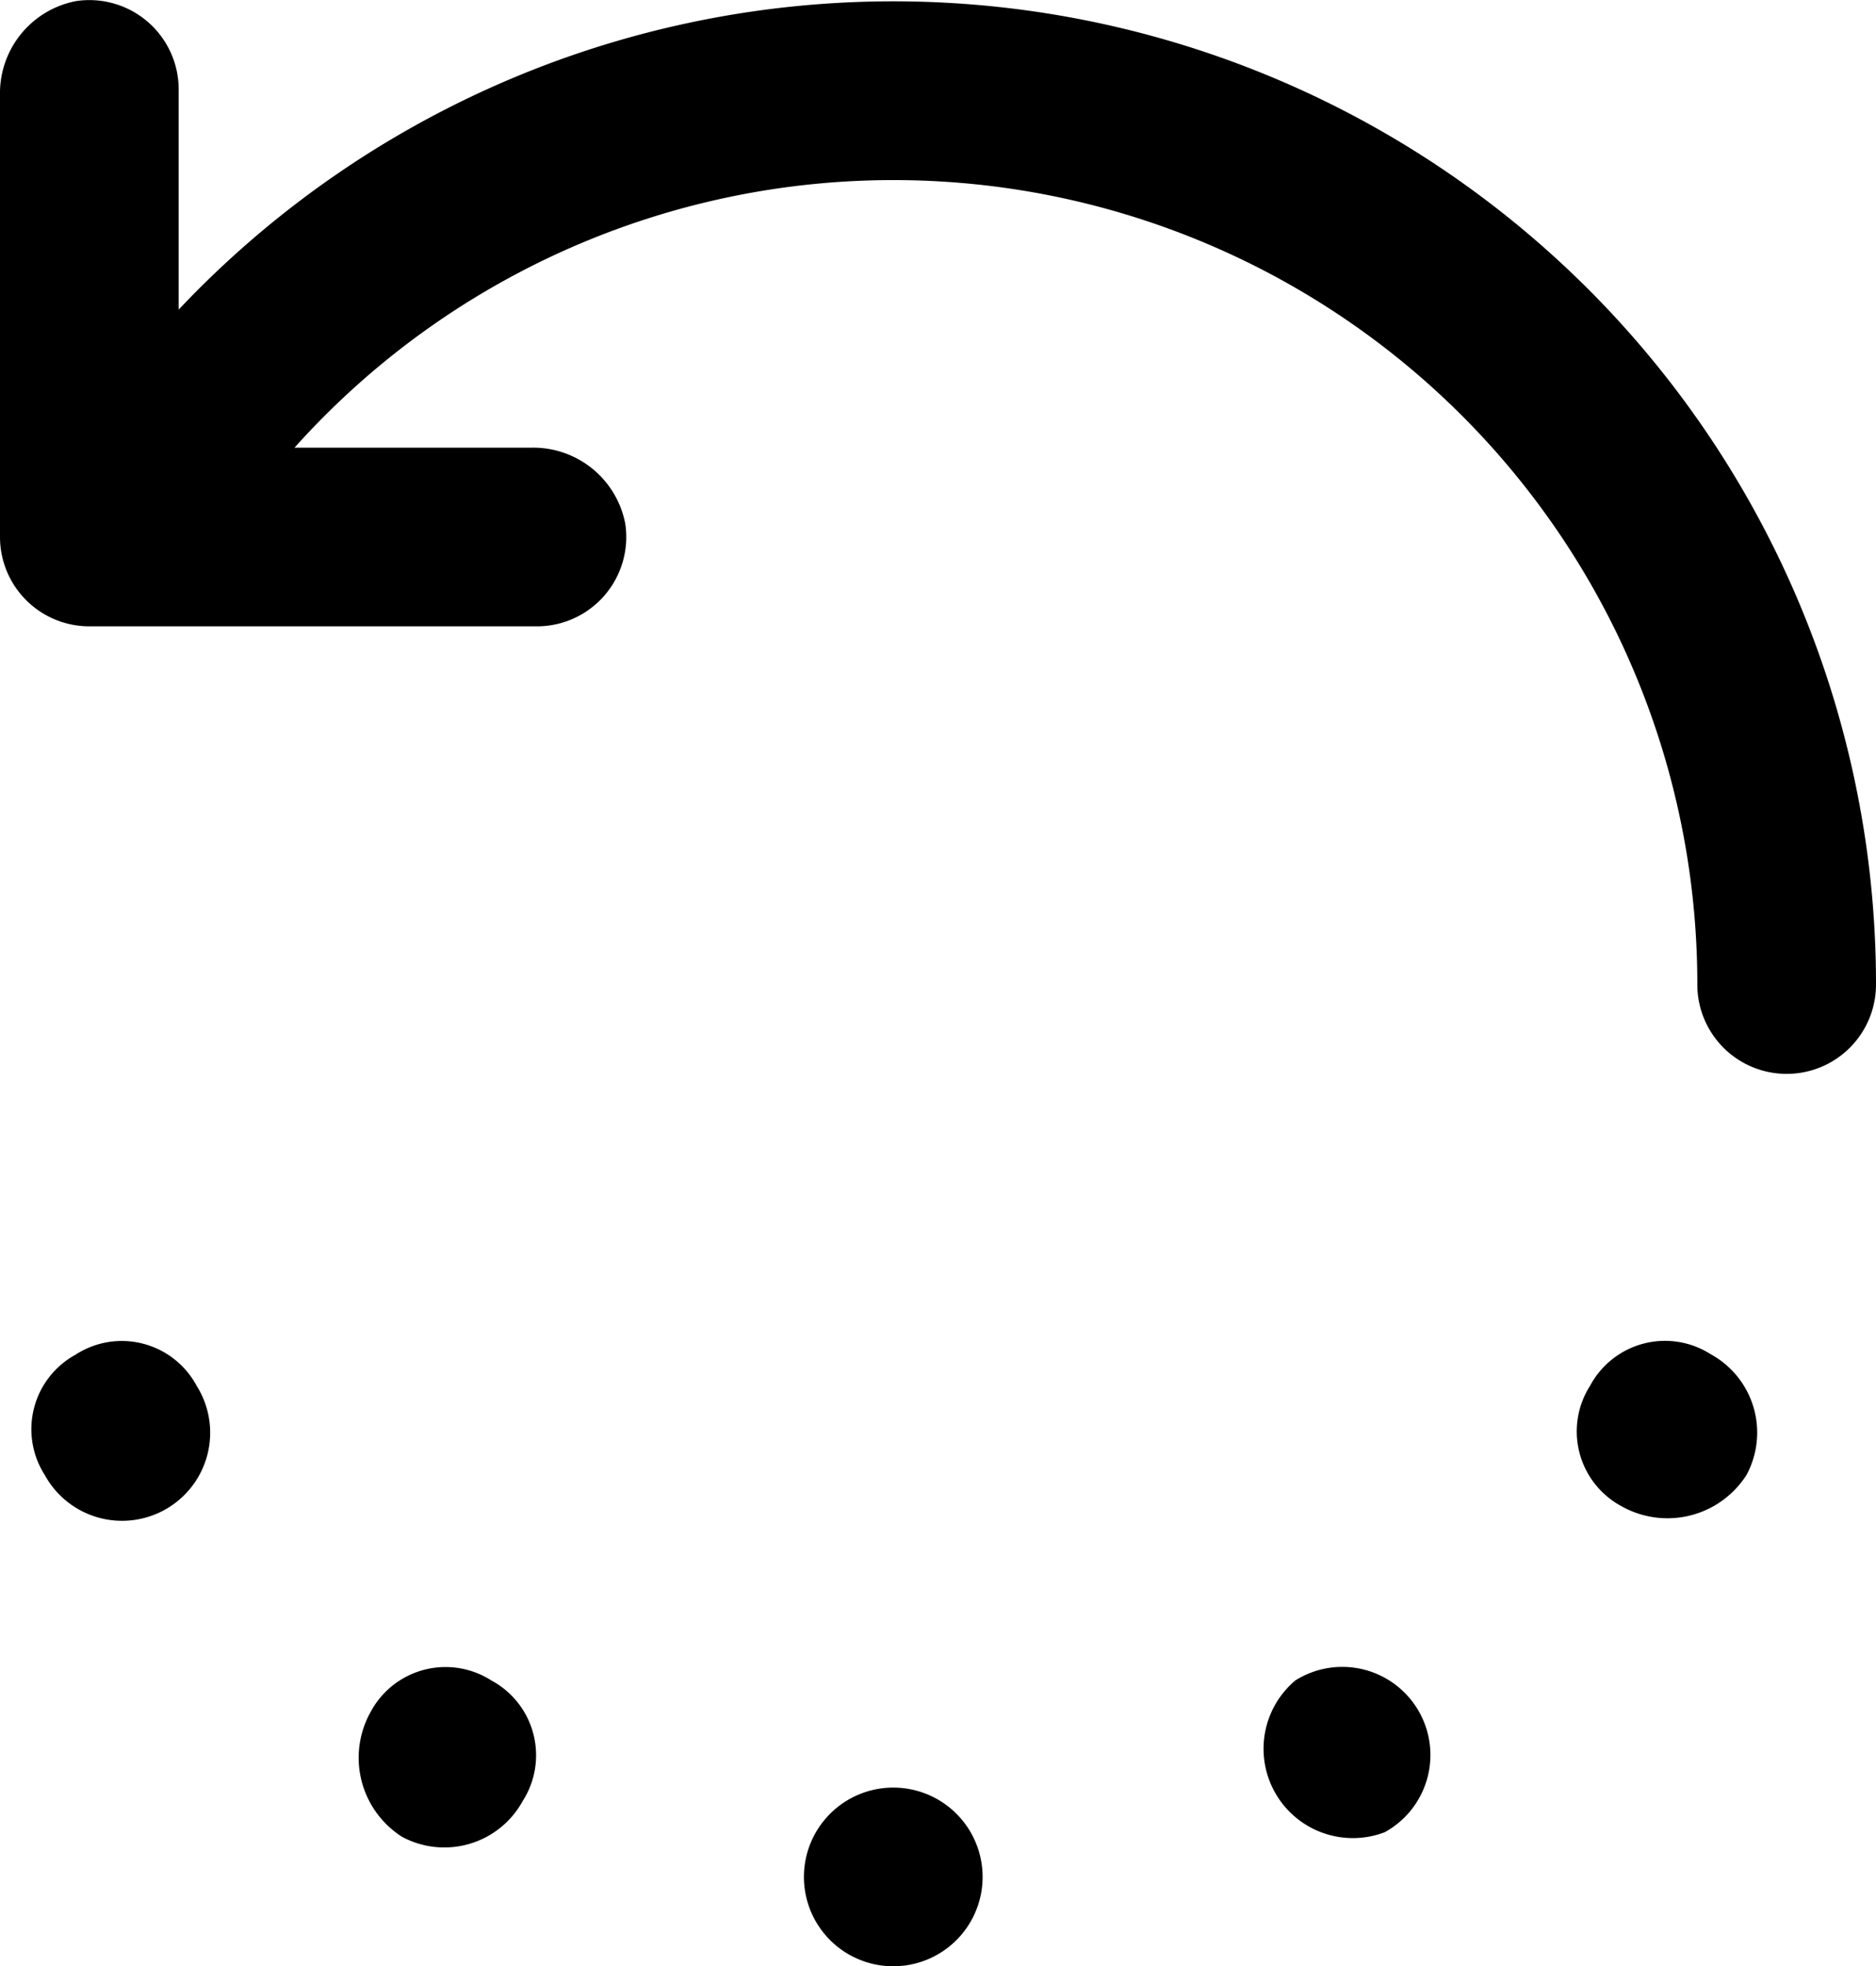
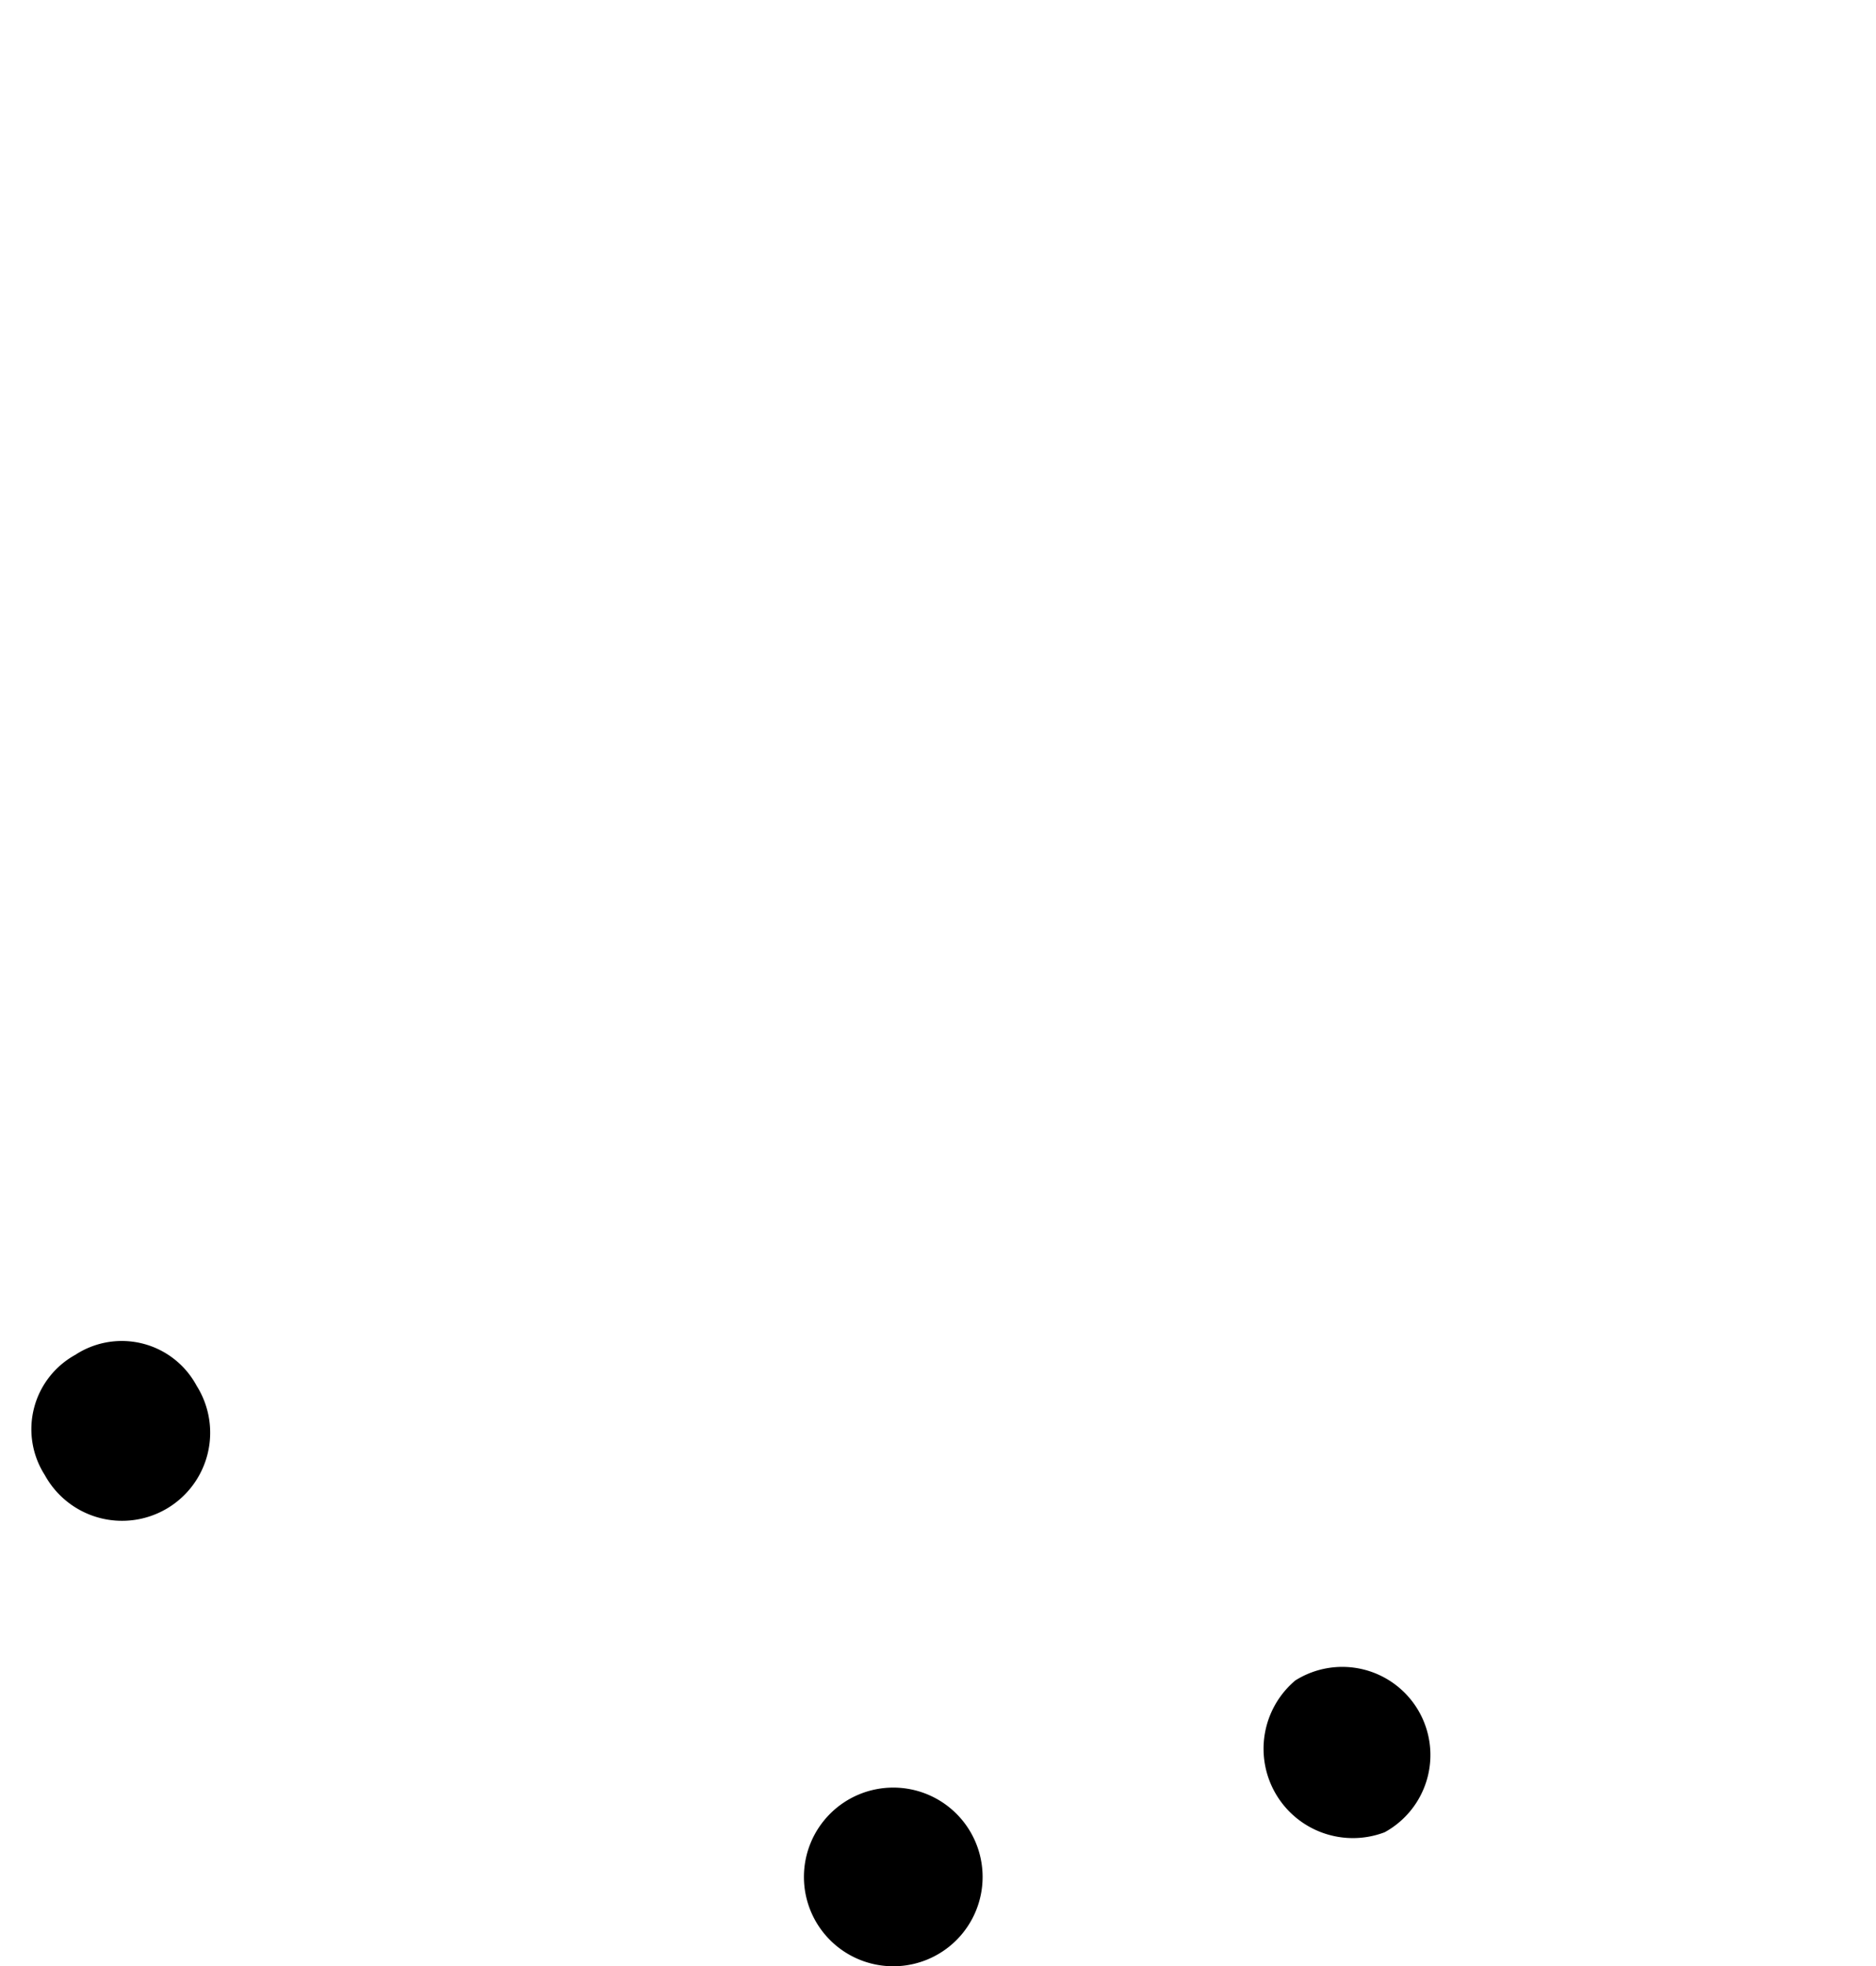
<svg xmlns="http://www.w3.org/2000/svg" width="15.287" height="16.023" viewBox="0 0 15.287 16.023">
  <g id="reset_ico" transform="translate(-4 -1.977)">
    <g id="Group_2" data-name="Group 2" transform="translate(4 1.977)">
-       <path id="Path_7" data-name="Path 7" d="M4.619,1.986a.728.728,0,0,1,.837.728V4.5a8.007,8.007,0,0,1,13.831,5.5h0a.728.728,0,1,1-1.456,0h0A6.551,6.551,0,0,0,6.4,5.625H8.331a.764.764,0,0,1,.764.619.728.728,0,0,1-.728.837H4.728A.728.728,0,0,1,4,6.353V2.75A.764.764,0,0,1,4.619,1.986Z" transform="translate(-4 -1.977)" />
      <path id="Path_8" data-name="Path 8" d="M22.728,42h0a.728.728,0,1,1-.728.728A.728.728,0,0,1,22.728,42Z" transform="translate(-15.449 -27.433)" />
      <path id="Path_9" data-name="Path 9" d="M32.546,39.409h0a.718.718,0,1,1,.728,1.237.728.728,0,0,1-.728-1.237Z" transform="translate(-21.991 -25.715)" />
-       <path id="Path_10" data-name="Path 10" d="M39.409,32.363a.692.692,0,0,1,.983-.255.728.728,0,0,1,.291.983.764.764,0,0,1-1.019.255.692.692,0,0,1-.255-.983Z" transform="translate(-26.451 -21.072)" />
      <path id="Path_11" data-name="Path 11" d="M5.063,32.109a.692.692,0,0,1,.983.255h0a.718.718,0,1,1-1.237.728.692.692,0,0,1,.255-.983Z" transform="translate(-4.444 -21.072)" />
-       <path id="Path_12" data-name="Path 12" d="M13.111,39.409h0a.692.692,0,0,1,.255.983.728.728,0,0,1-.983.291.764.764,0,0,1-.255-1.019.692.692,0,0,1,.983-.255Z" transform="translate(-9.107 -25.715)" />
    </g>
  </g>
</svg>